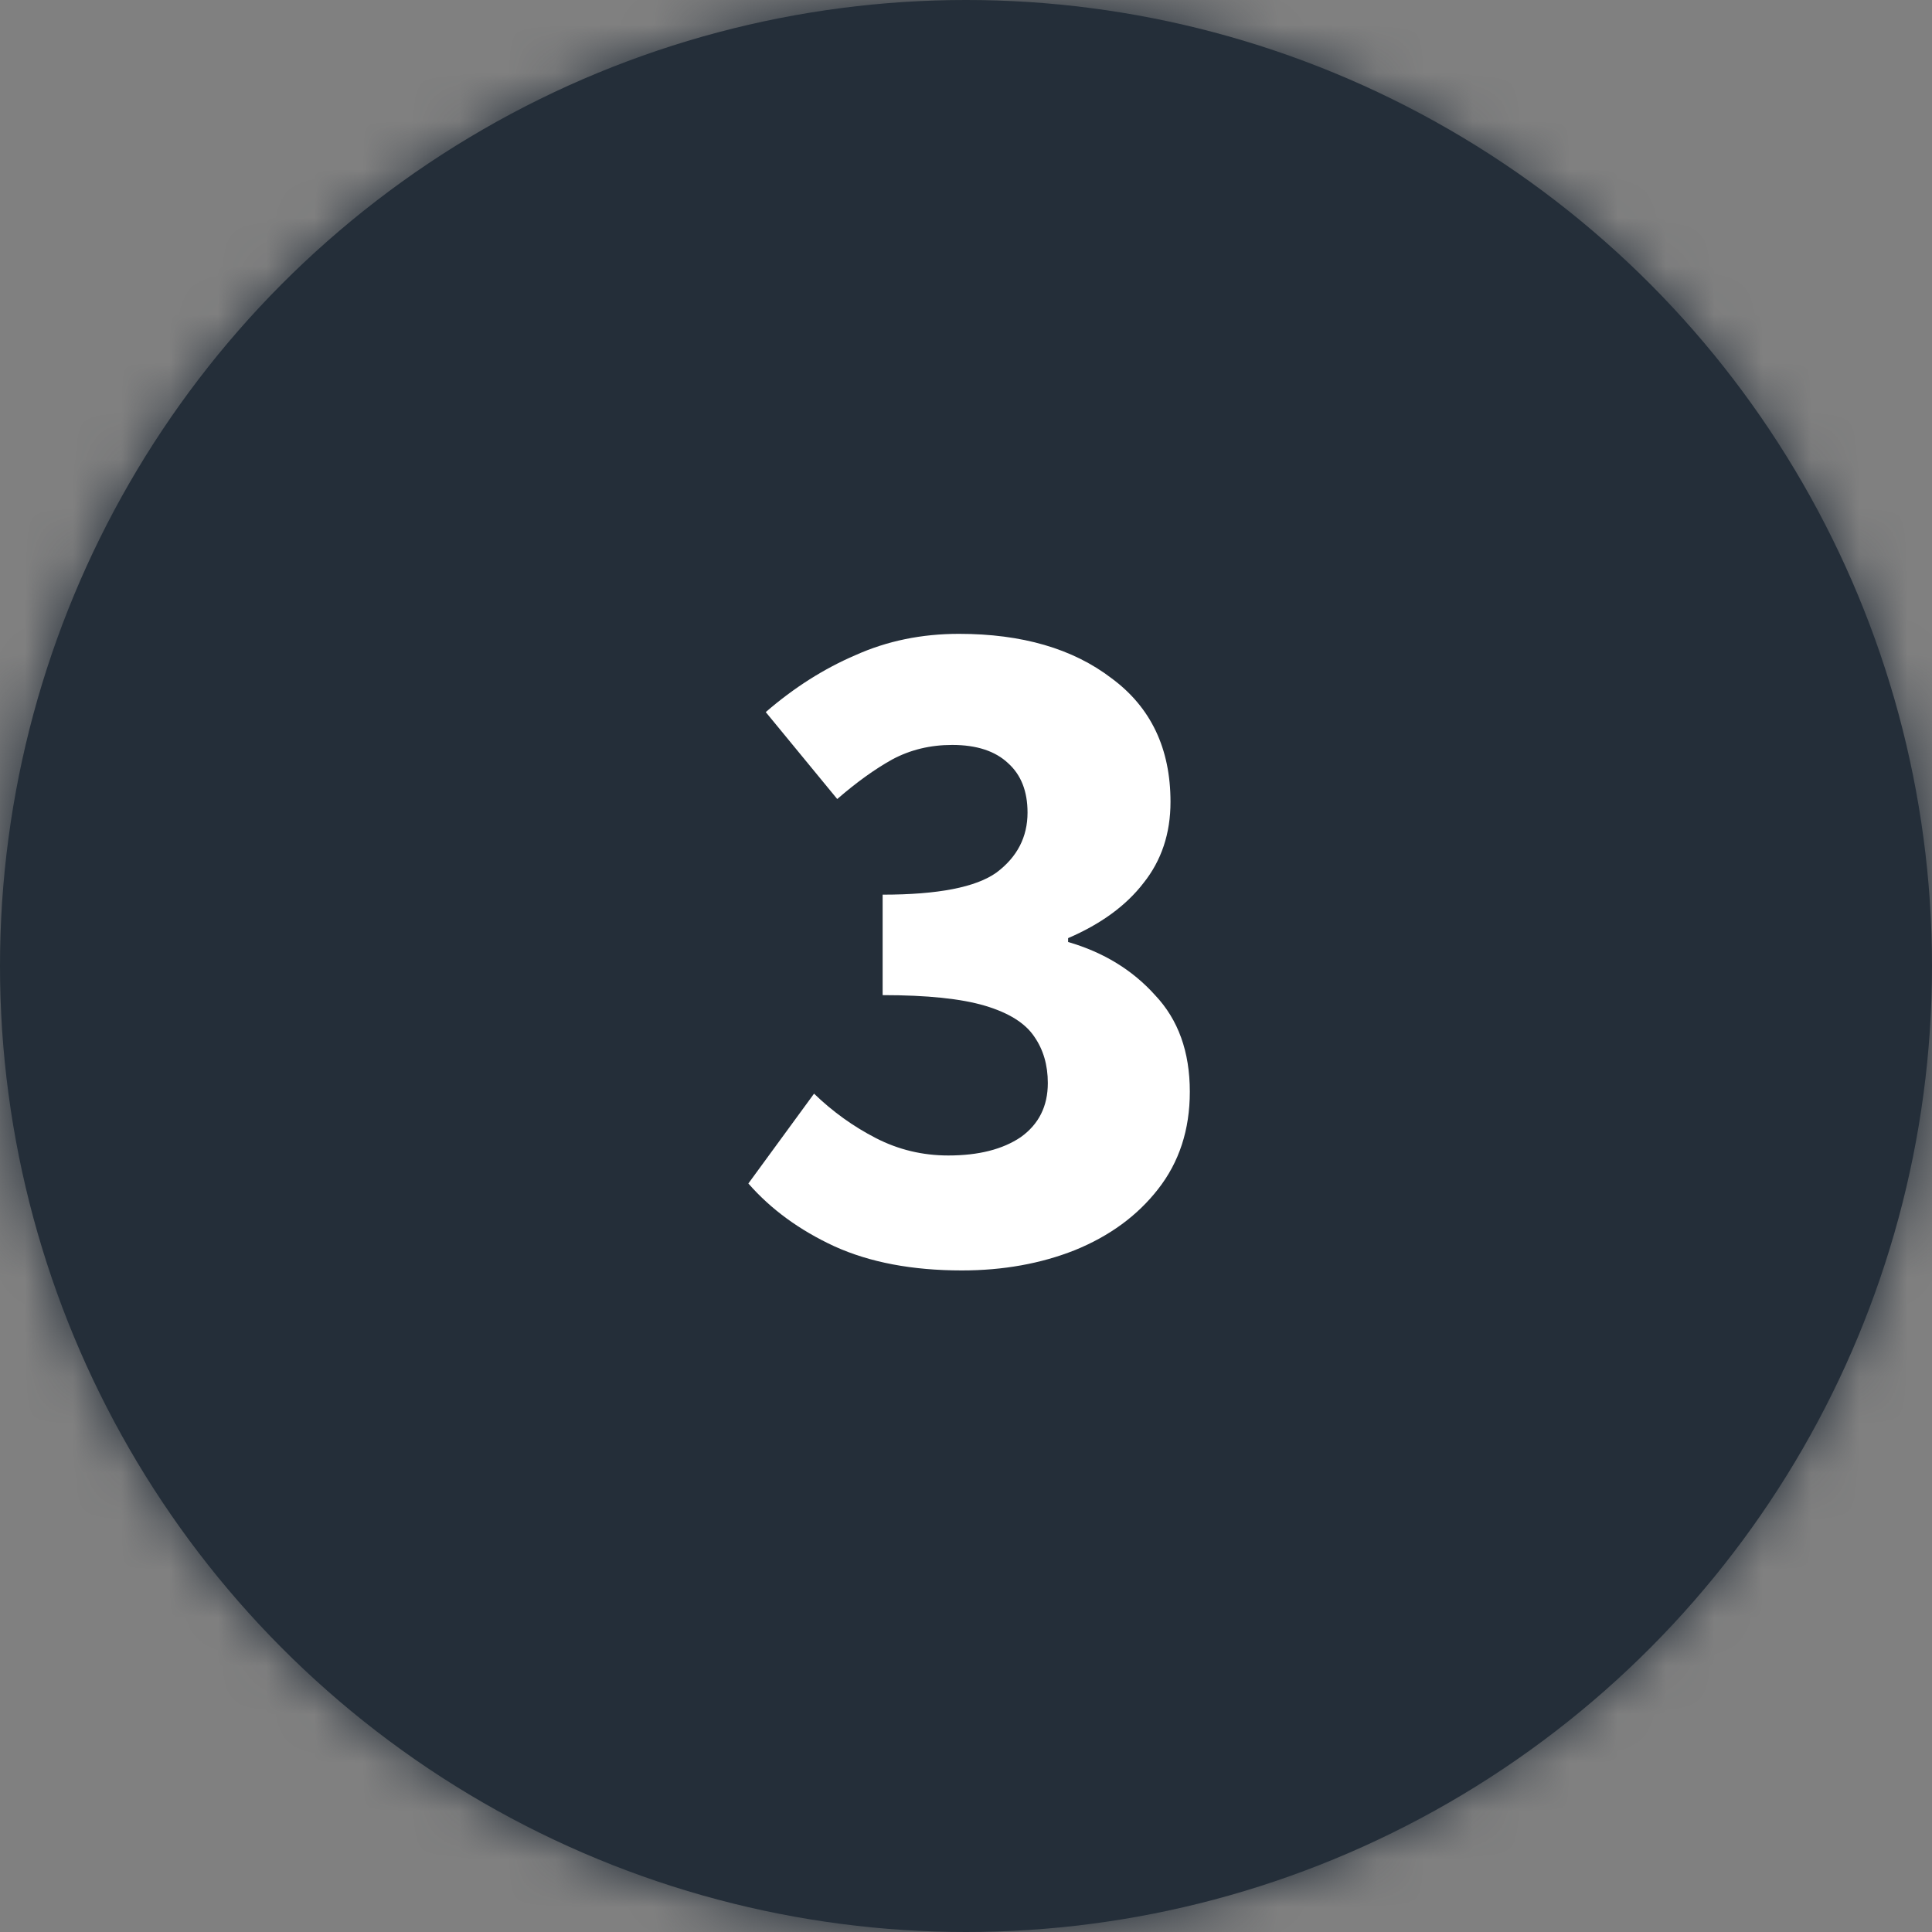
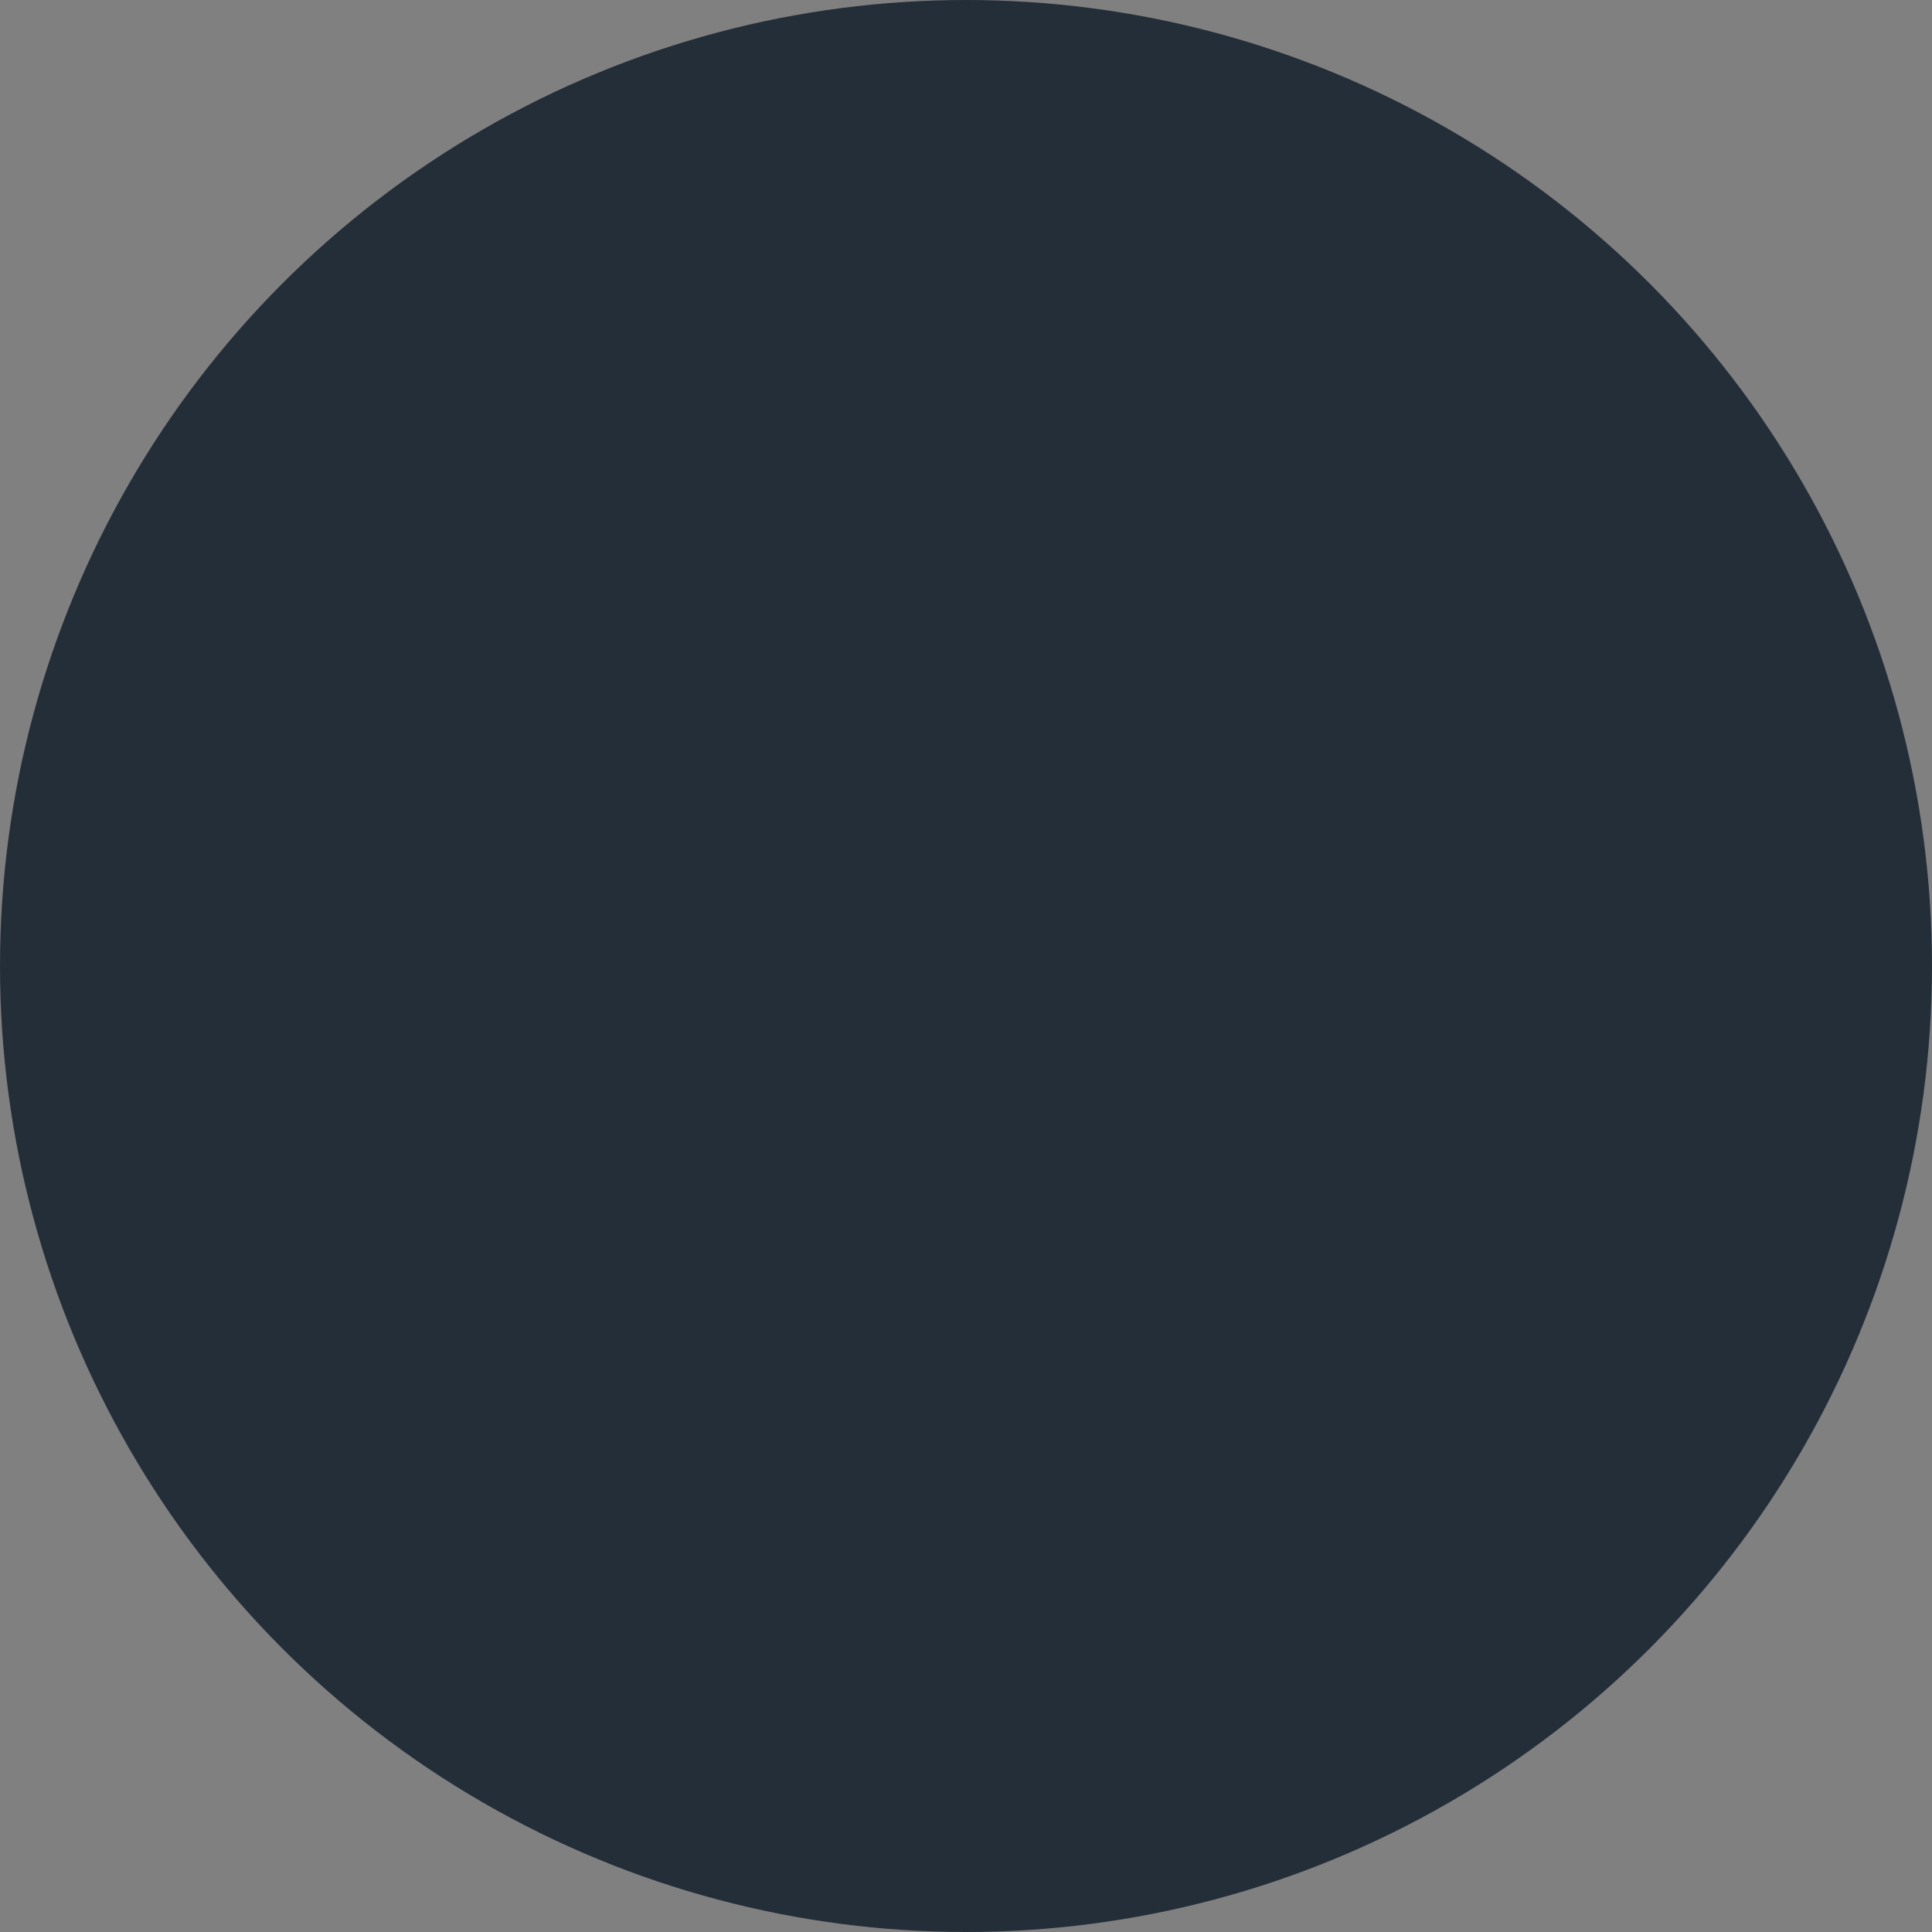
<svg xmlns="http://www.w3.org/2000/svg" width="40" height="40" viewBox="0 0 40 40" fill="none">
  <rect x="0" y="0" width="40" height="40" fill="#808080" stroke="none" />
  <circle cx="20" cy="20" r="20" fill="#242E39" />
  <mask id="mask0_98_1371" style="mask-type:alpha" maskUnits="userSpaceOnUse" x="0" y="0" width="40" height="40">
-     <circle cx="20" cy="20" r="20" fill="white" />
-   </mask>
+     </mask>
  <g mask="url(#mask0_98_1371)">
    <rect x="-31.2" y="-31.2" width="101.6" height="101.6" fill="#242E39" />
  </g>
-   <path d="M19.914 26.303C18.887 26.303 18.007 26.136 17.274 25.803C16.554 25.47 15.96 25.036 15.494 24.503L16.854 22.643C17.24 23.016 17.667 23.323 18.134 23.563C18.6 23.803 19.1 23.923 19.634 23.923C20.26 23.923 20.76 23.796 21.134 23.543C21.507 23.276 21.694 22.903 21.694 22.423C21.694 22.05 21.6 21.73 21.414 21.463C21.227 21.183 20.887 20.97 20.394 20.823C19.9 20.676 19.194 20.603 18.274 20.603V18.523C19.42 18.523 20.207 18.37 20.634 18.063C21.06 17.743 21.274 17.33 21.274 16.823C21.274 16.383 21.14 16.043 20.874 15.803C20.607 15.55 20.22 15.423 19.714 15.423C19.26 15.423 18.847 15.523 18.474 15.723C18.114 15.923 17.734 16.196 17.334 16.543L15.854 14.743C16.44 14.236 17.06 13.843 17.714 13.563C18.367 13.27 19.08 13.123 19.854 13.123C21.16 13.123 22.214 13.43 23.014 14.043C23.827 14.643 24.234 15.496 24.234 16.603C24.234 17.256 24.047 17.816 23.674 18.283C23.314 18.75 22.794 19.13 22.114 19.423V19.503C22.847 19.716 23.447 20.083 23.914 20.603C24.394 21.11 24.634 21.776 24.634 22.603C24.634 23.39 24.414 24.063 23.974 24.623C23.547 25.17 22.974 25.59 22.254 25.883C21.547 26.163 20.767 26.303 19.914 26.303Z" fill="white" />
</svg>